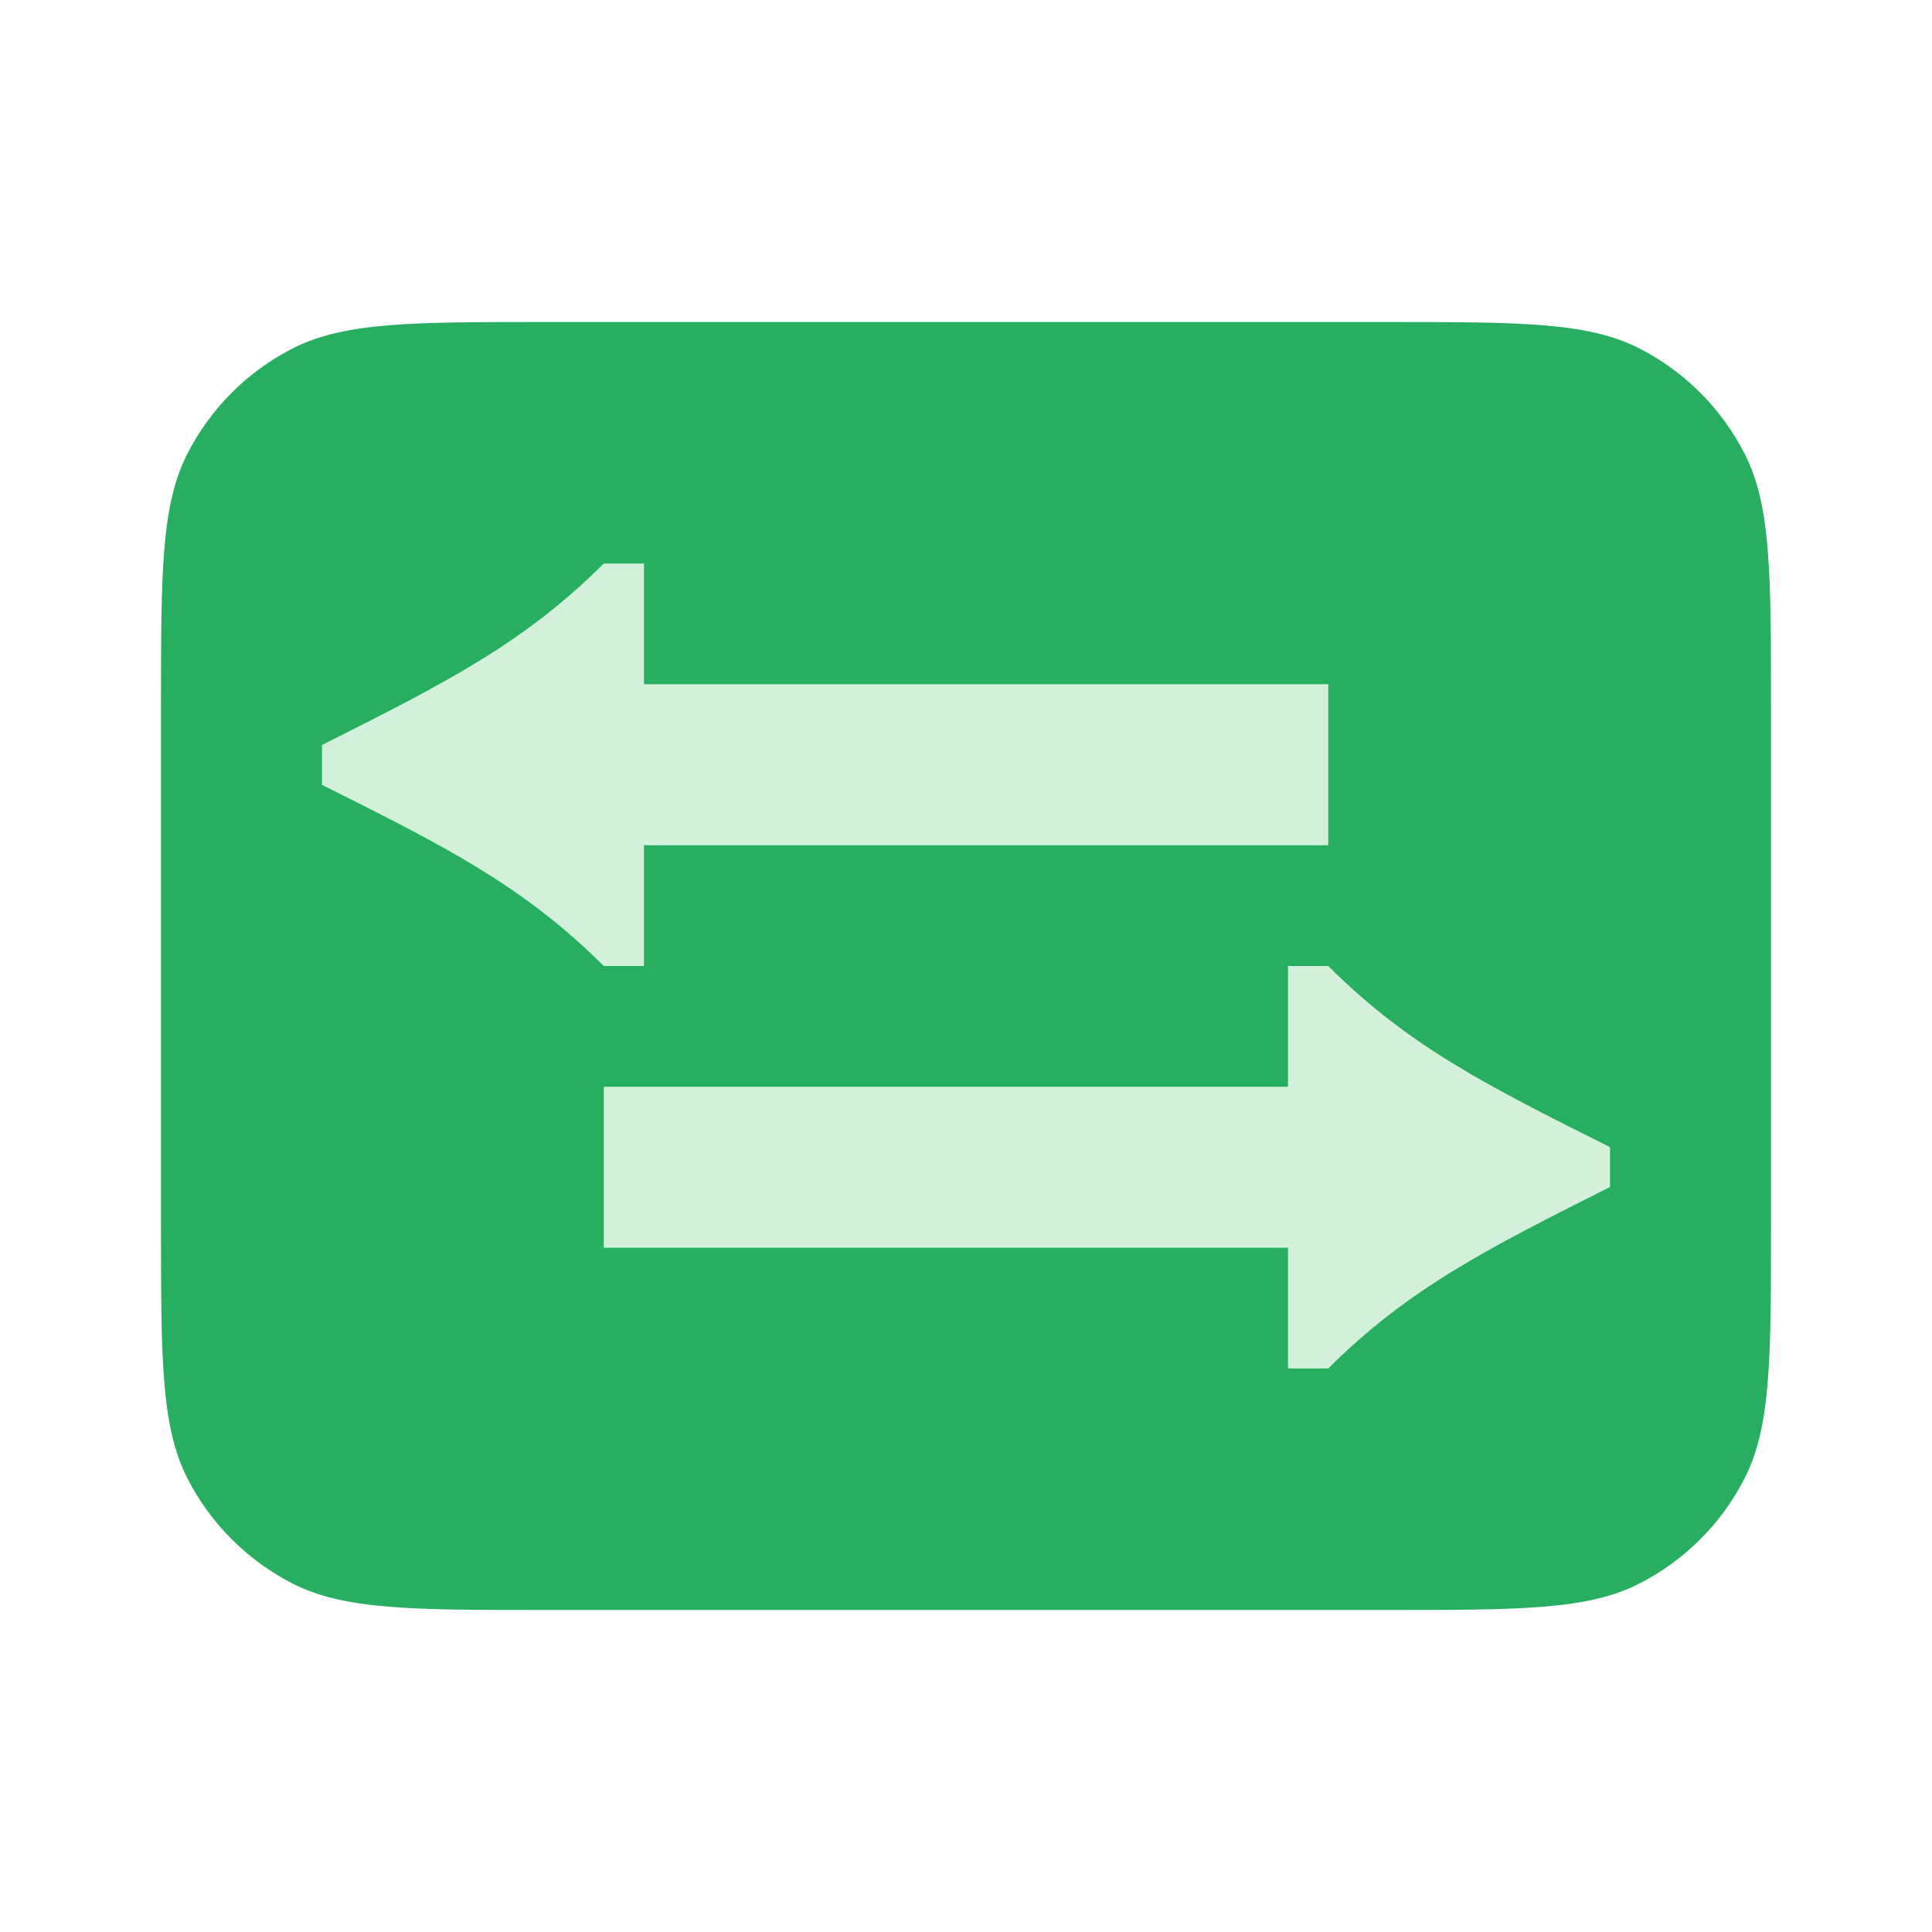
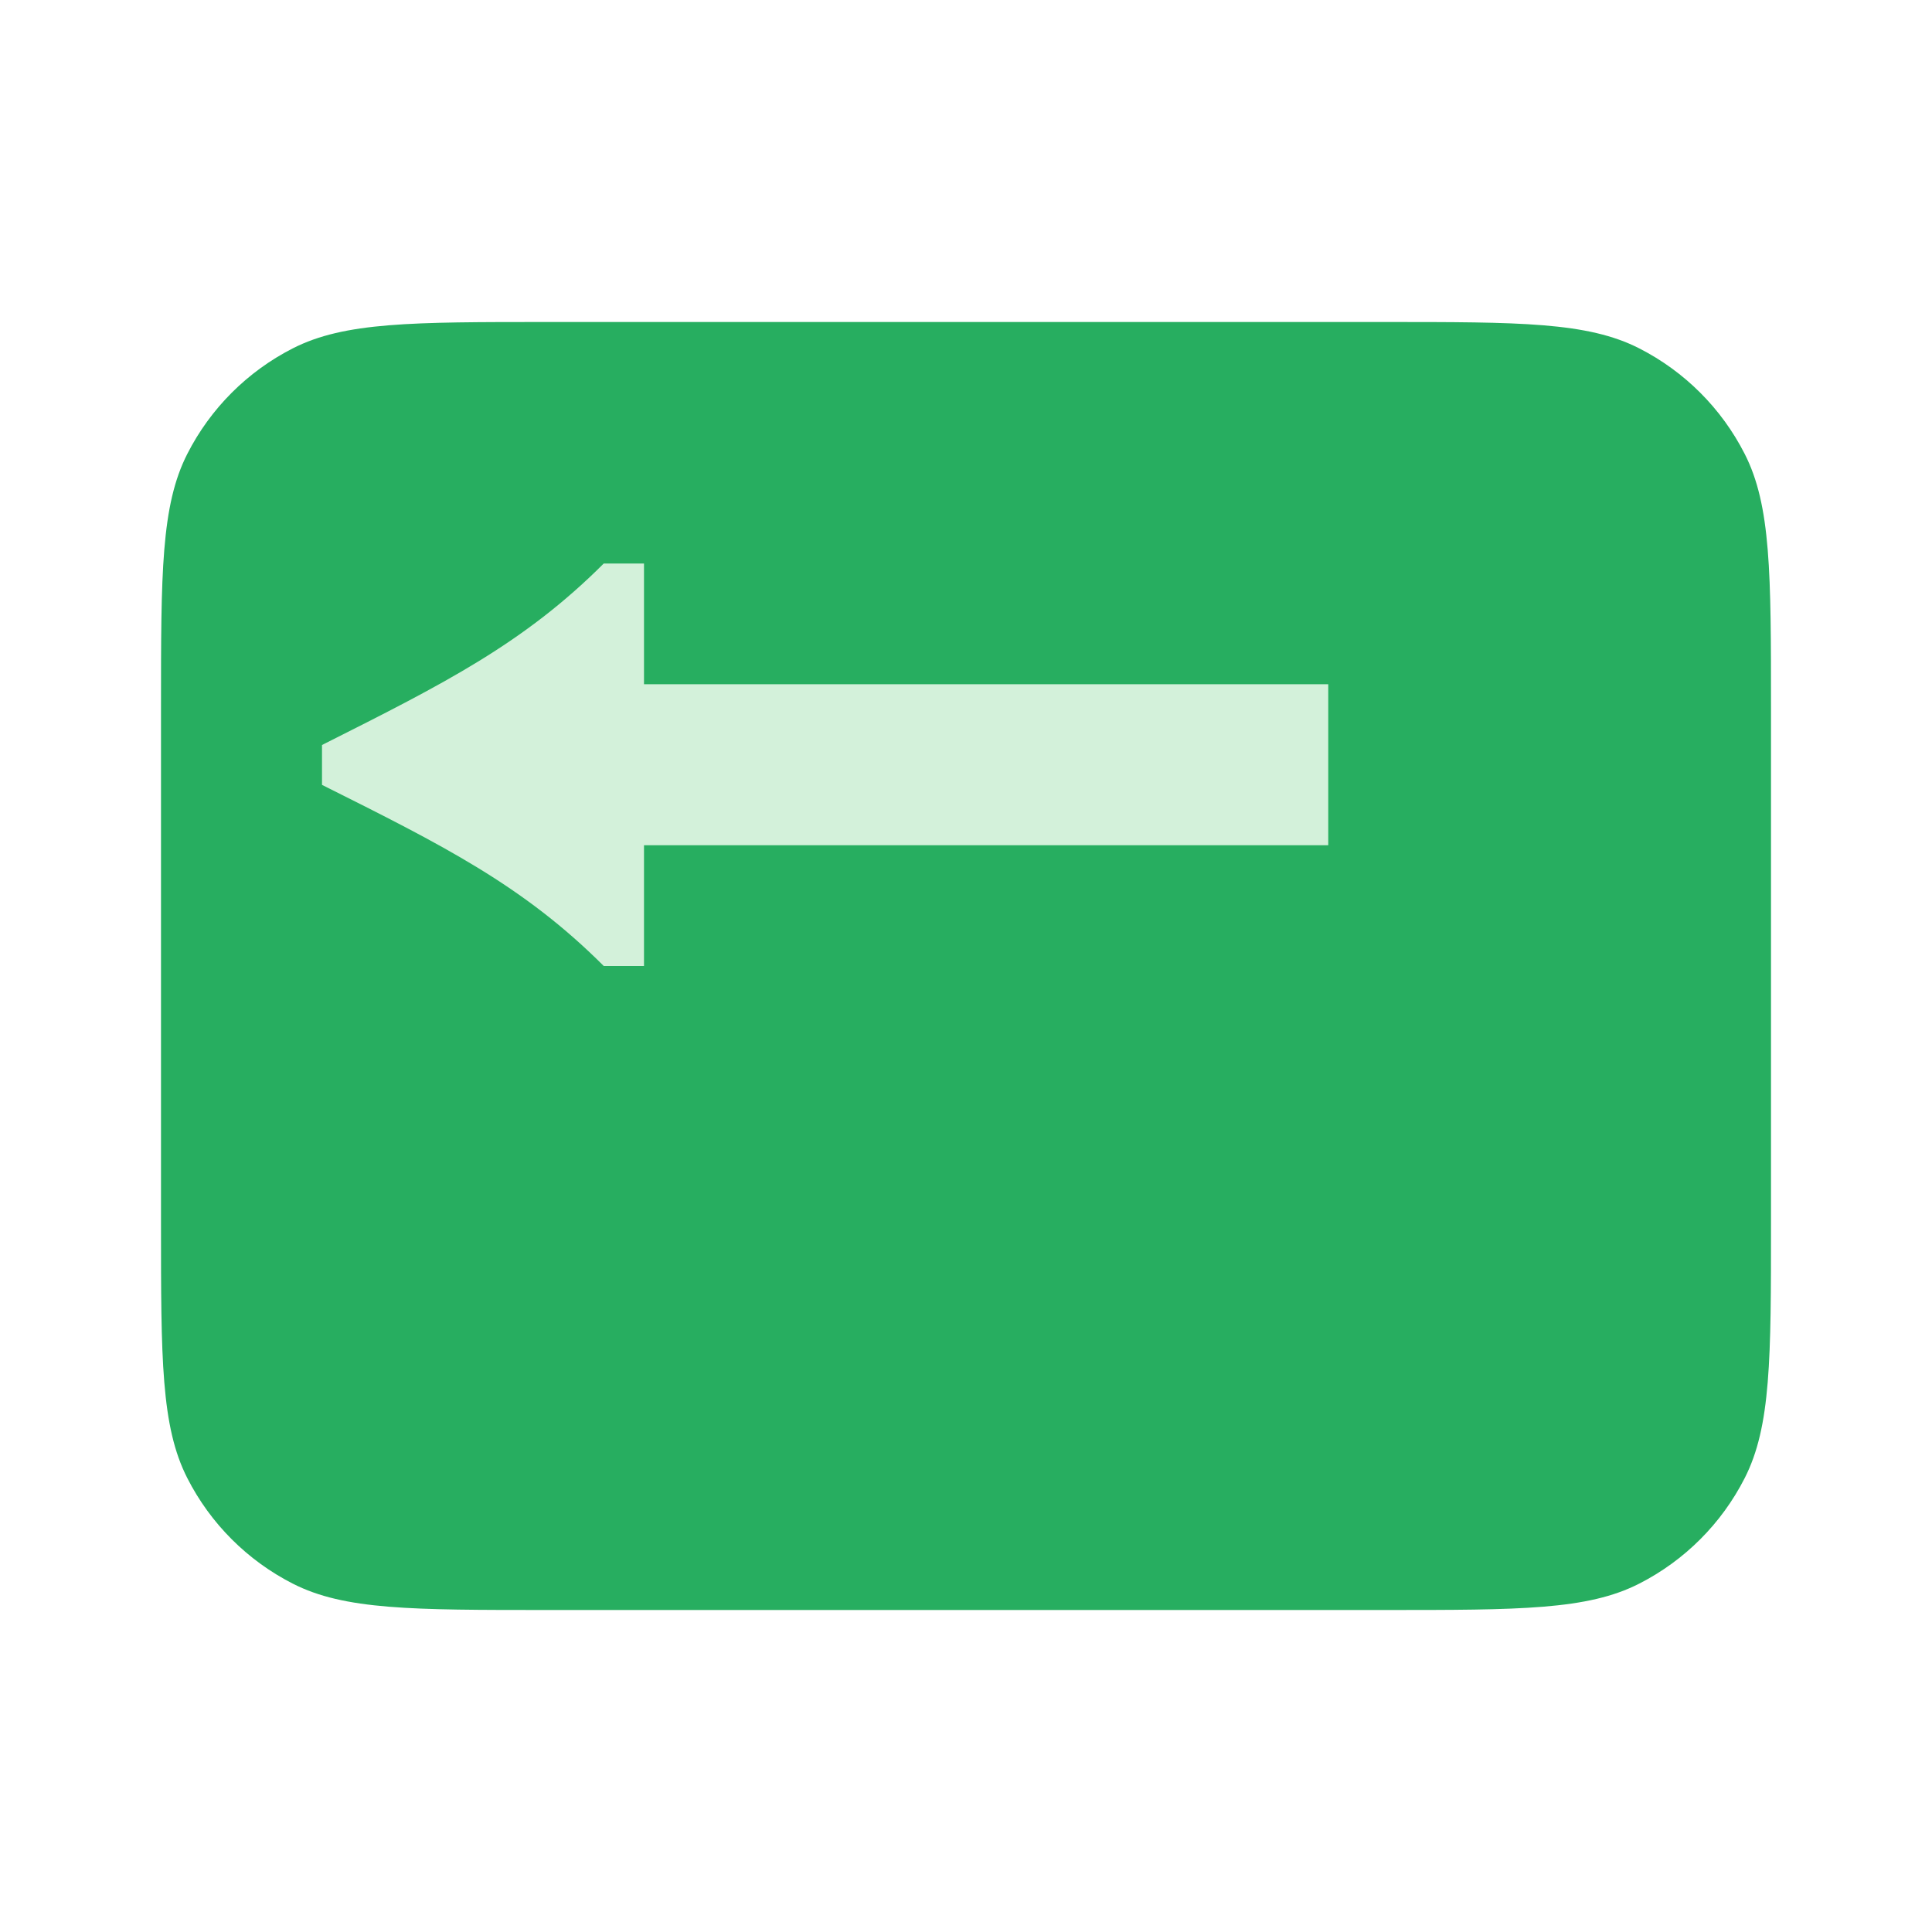
<svg xmlns="http://www.w3.org/2000/svg" width="48" height="48" viewBox="0 0 48 48" fill="none">
  <path d="M13.6 40C10.24 40 8.56 40 7.276 39.346C6.147 38.771 5.229 37.853 4.654 36.724C4 35.441 4 33.76 4 30.4L4 17.6C4 14.24 4 12.559 4.654 11.276C5.229 10.147 6.147 9.229 7.276 8.654C8.56 8 10.24 8 13.6 8L34.4 8C37.76 8 39.441 8 40.724 8.654C41.853 9.229 42.771 10.147 43.346 11.276C44 12.559 44 14.24 44 17.6V30.4C44 33.76 44 35.441 43.346 36.724C42.771 37.853 41.853 38.771 40.724 39.346C39.441 40 37.76 40 34.4 40H13.6Z" fill="#27AE60" />
-   <path d="M15 27L15 31L32 31L32 34L33 34C34.987 32.013 36.974 31.013 39.942 29.52L40 29.49L40 28.5L40 28.5C37 27 35 26 33 24L32 24L32 27L15 27Z" fill="#D3F1DA" />
  <path d="M33 21V17L16 17V14L15 14C13.013 15.987 11.026 16.987 8.058 18.48L8 18.51V19.5L8 19.5C11 21 13 22 15 24H16V21L33 21Z" fill="#D3F1DA" />
</svg>